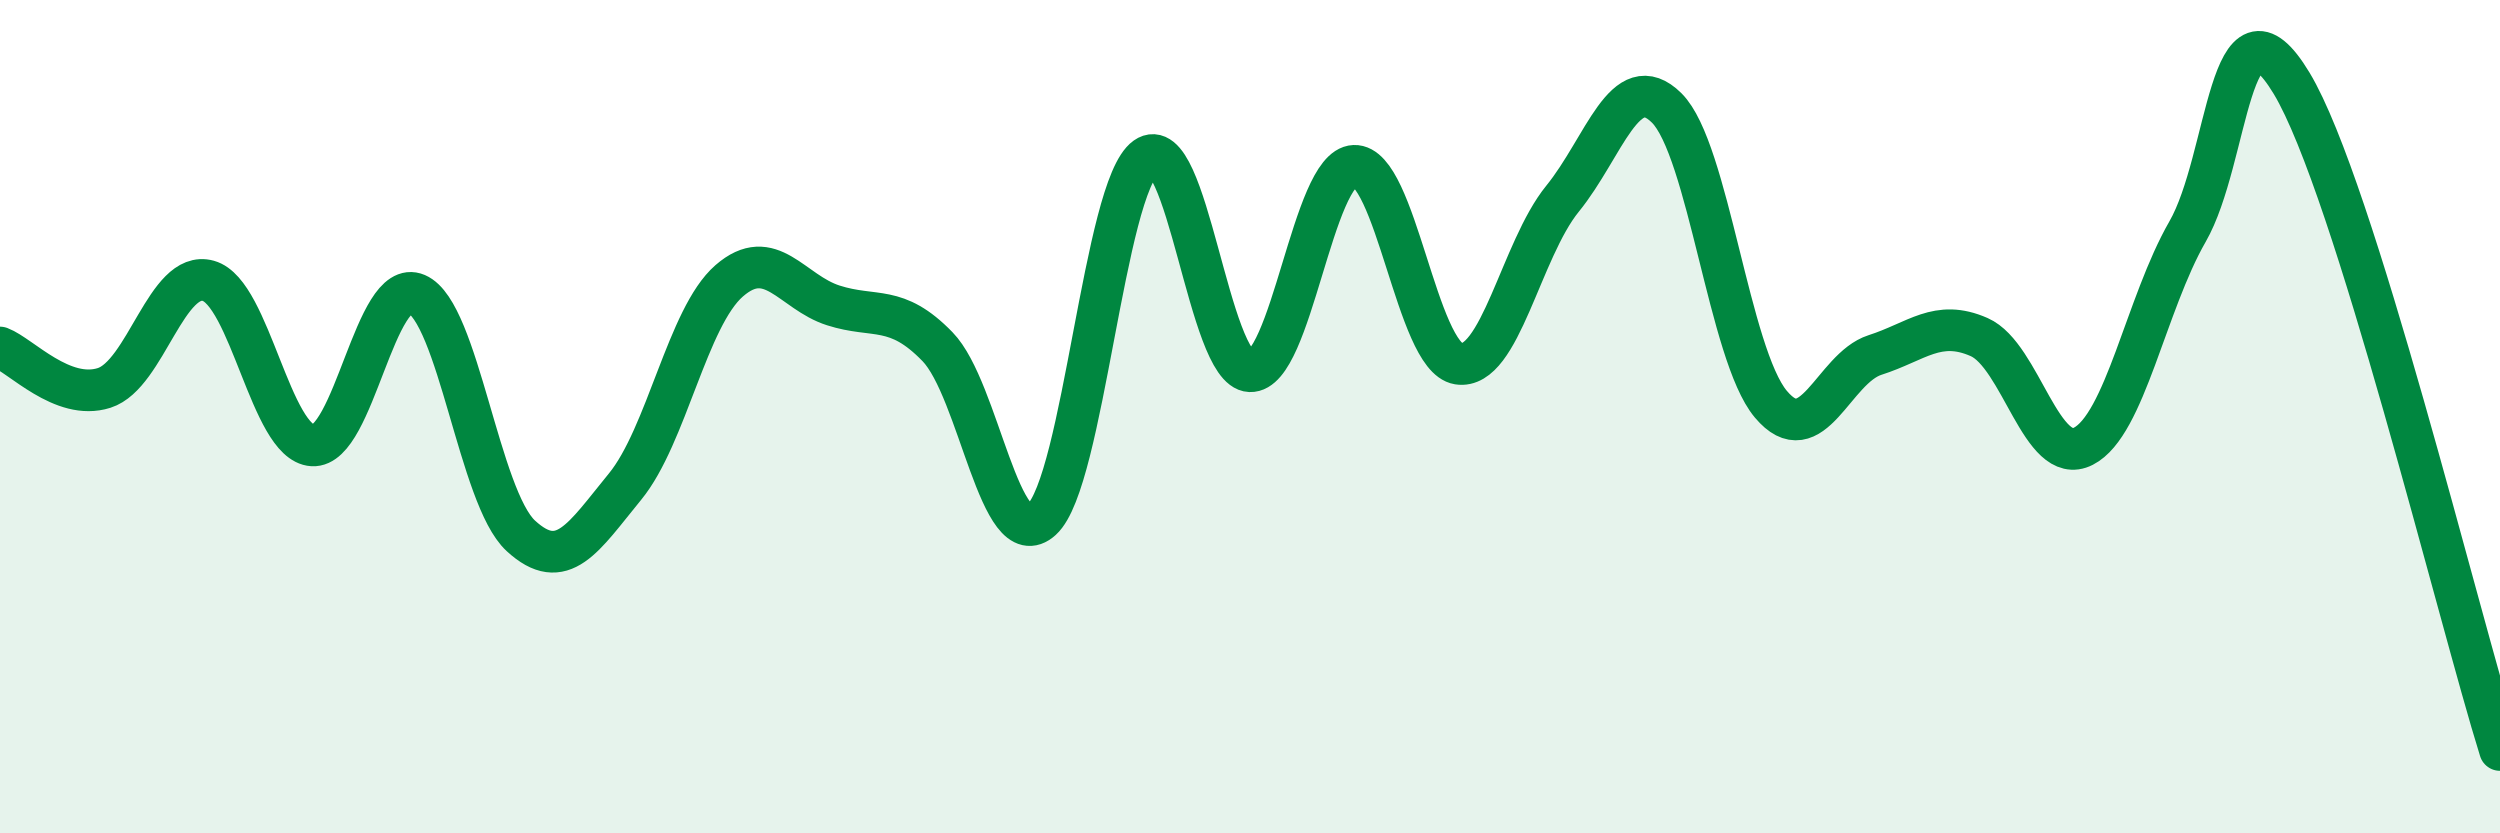
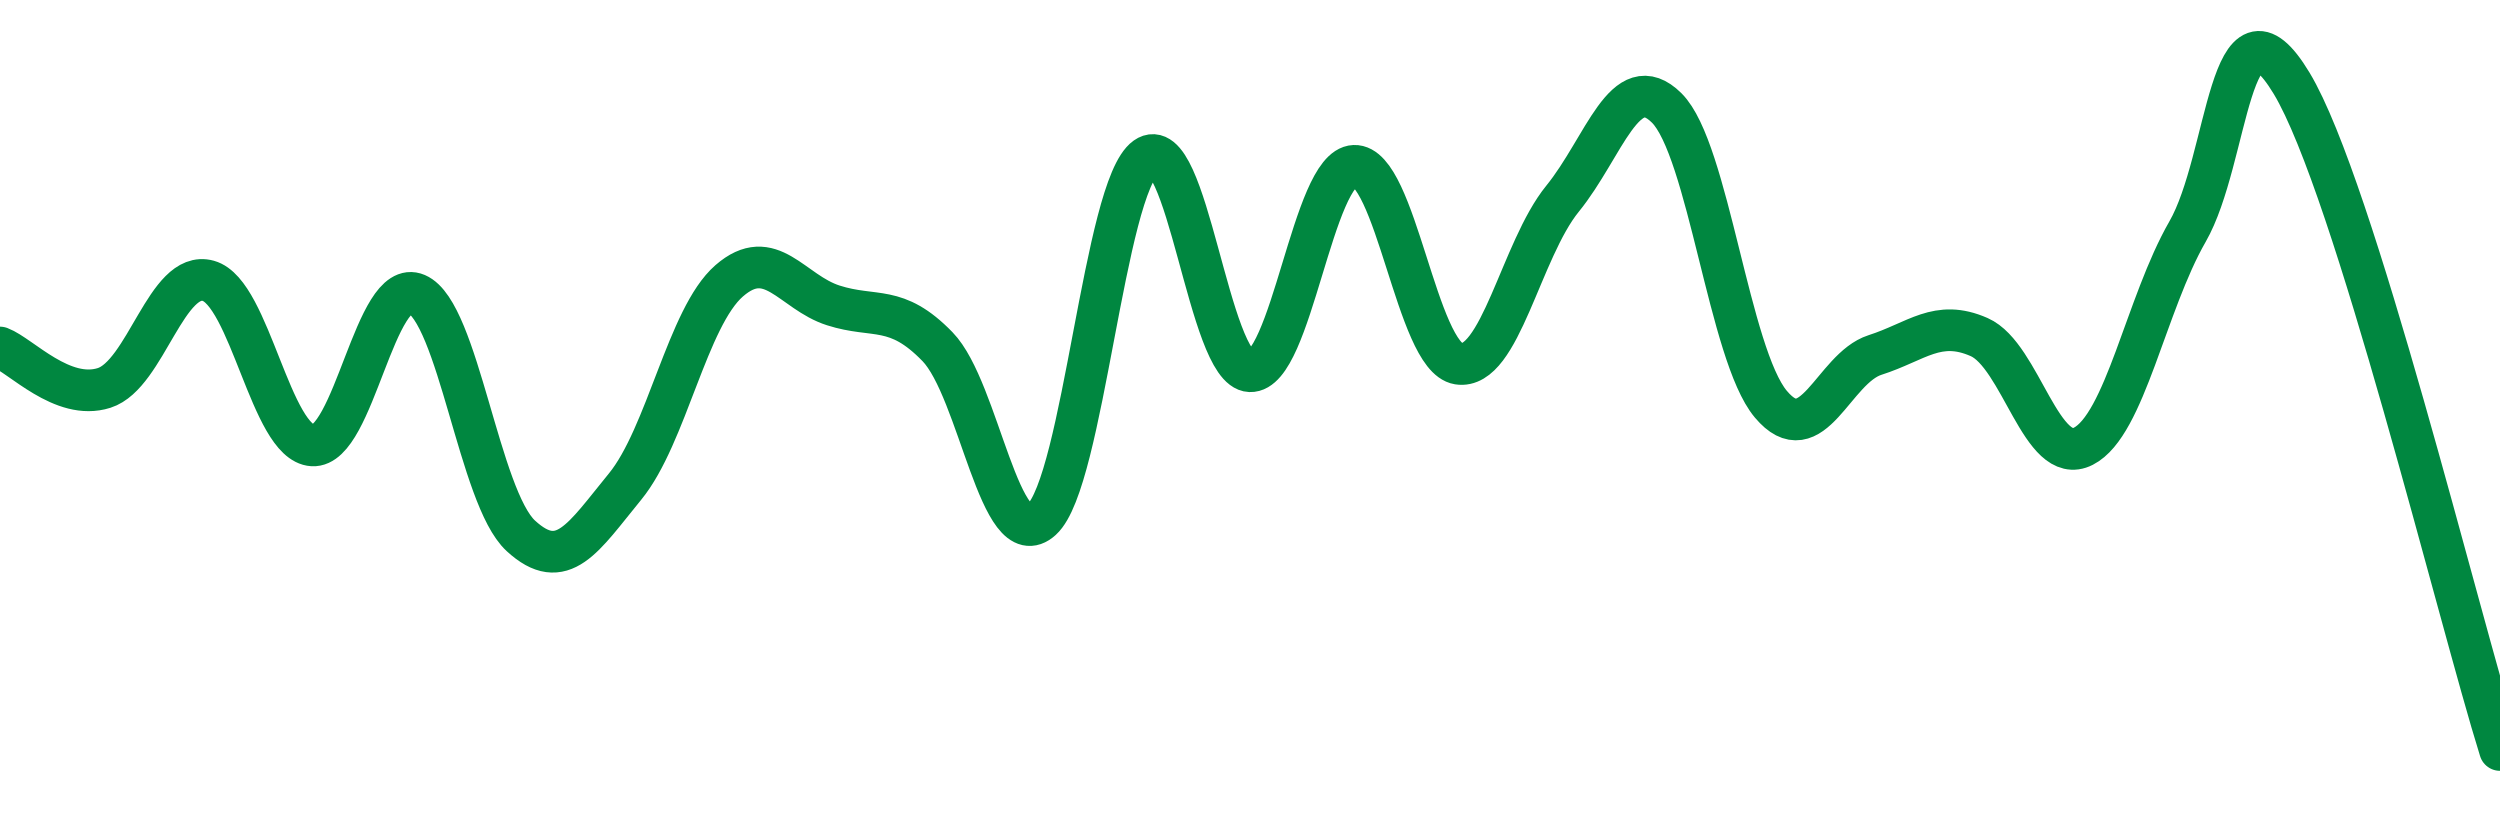
<svg xmlns="http://www.w3.org/2000/svg" width="60" height="20" viewBox="0 0 60 20">
-   <path d="M 0,8.34 C 0.5,8.53 1.5,9.63 2.5,9.31 C 3.5,8.99 4,6.46 5,6.74 C 6,7.02 6.5,10.63 7.5,10.69 C 8.5,10.75 9,6.63 10,7.06 C 11,7.49 11.5,11.94 12.5,12.86 C 13.5,13.78 14,12.9 15,11.68 C 16,10.46 16.5,7.61 17.5,6.74 C 18.5,5.87 19,7.01 20,7.33 C 21,7.65 21.5,7.29 22.5,8.32 C 23.5,9.35 24,13.38 25,12.47 C 26,11.56 26.5,4.49 27.5,3.78 C 28.5,3.07 29,8.87 30,8.91 C 31,8.95 31.5,4.02 32.5,3.98 C 33.5,3.94 34,8.57 35,8.73 C 36,8.89 36.5,6 37.5,4.77 C 38.5,3.54 39,1.6 40,2.59 C 41,3.58 41.5,8.51 42.5,9.7 C 43.5,10.89 44,8.84 45,8.52 C 46,8.2 46.5,7.65 47.5,8.09 C 48.5,8.53 49,11.22 50,10.71 C 51,10.2 51.5,7.3 52.5,5.56 C 53.5,3.82 53.5,-0.49 55,2 C 56.5,4.49 59,14.8 60,18L60 20L0 20Z" fill="#008740" opacity="0.1" stroke-linecap="round" stroke-linejoin="round" />
  <path d="M 0,8.34 C 0.5,8.53 1.5,9.63 2.5,9.31 C 3.5,8.99 4,6.46 5,6.74 C 6,7.02 6.5,10.63 7.5,10.69 C 8.5,10.75 9,6.63 10,7.06 C 11,7.49 11.5,11.94 12.5,12.86 C 13.5,13.78 14,12.9 15,11.68 C 16,10.46 16.5,7.61 17.5,6.74 C 18.5,5.87 19,7.01 20,7.33 C 21,7.65 21.5,7.29 22.5,8.32 C 23.5,9.35 24,13.38 25,12.47 C 26,11.56 26.5,4.49 27.5,3.78 C 28.5,3.07 29,8.87 30,8.91 C 31,8.95 31.5,4.02 32.5,3.98 C 33.5,3.94 34,8.57 35,8.73 C 36,8.89 36.5,6 37.5,4.77 C 38.5,3.54 39,1.6 40,2.59 C 41,3.58 41.5,8.51 42.5,9.7 C 43.5,10.89 44,8.84 45,8.52 C 46,8.2 46.5,7.65 47.5,8.09 C 48.5,8.53 49,11.22 50,10.71 C 51,10.2 51.5,7.3 52.5,5.56 C 53.5,3.82 53.5,-0.49 55,2 C 56.5,4.49 59,14.8 60,18" stroke="#008740" stroke-width="1" fill="none" stroke-linecap="round" stroke-linejoin="round" />
</svg>